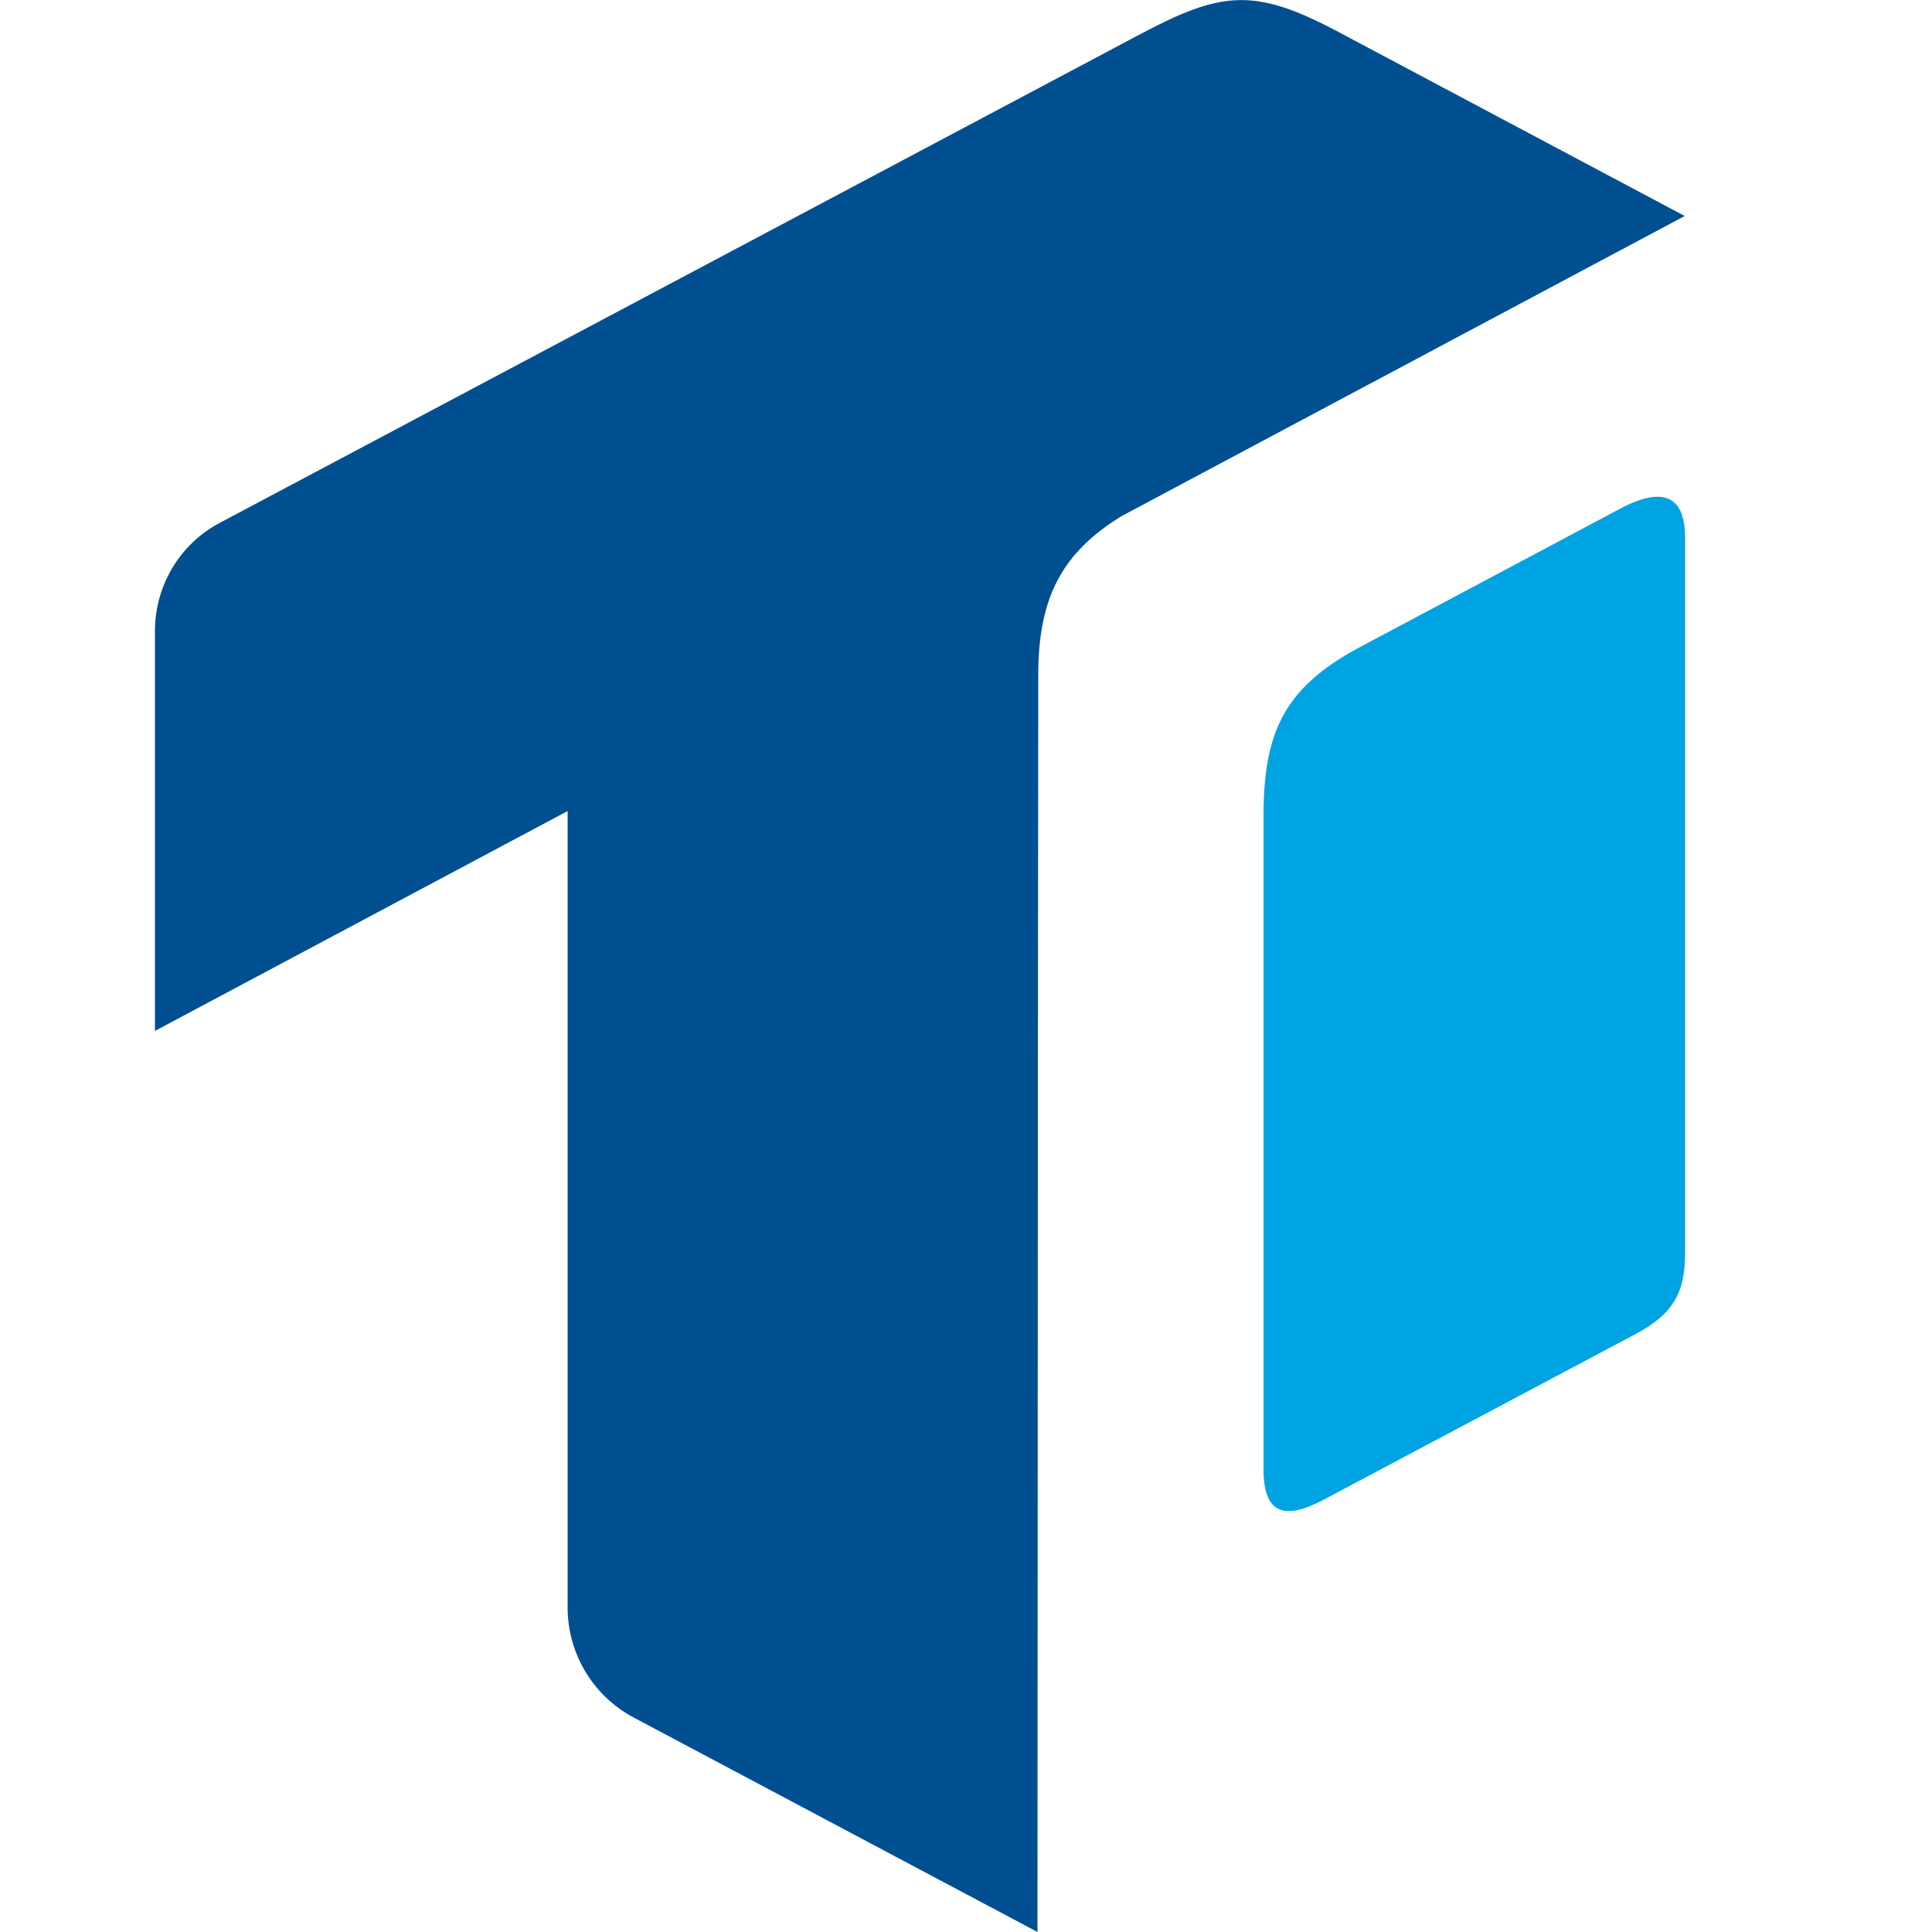
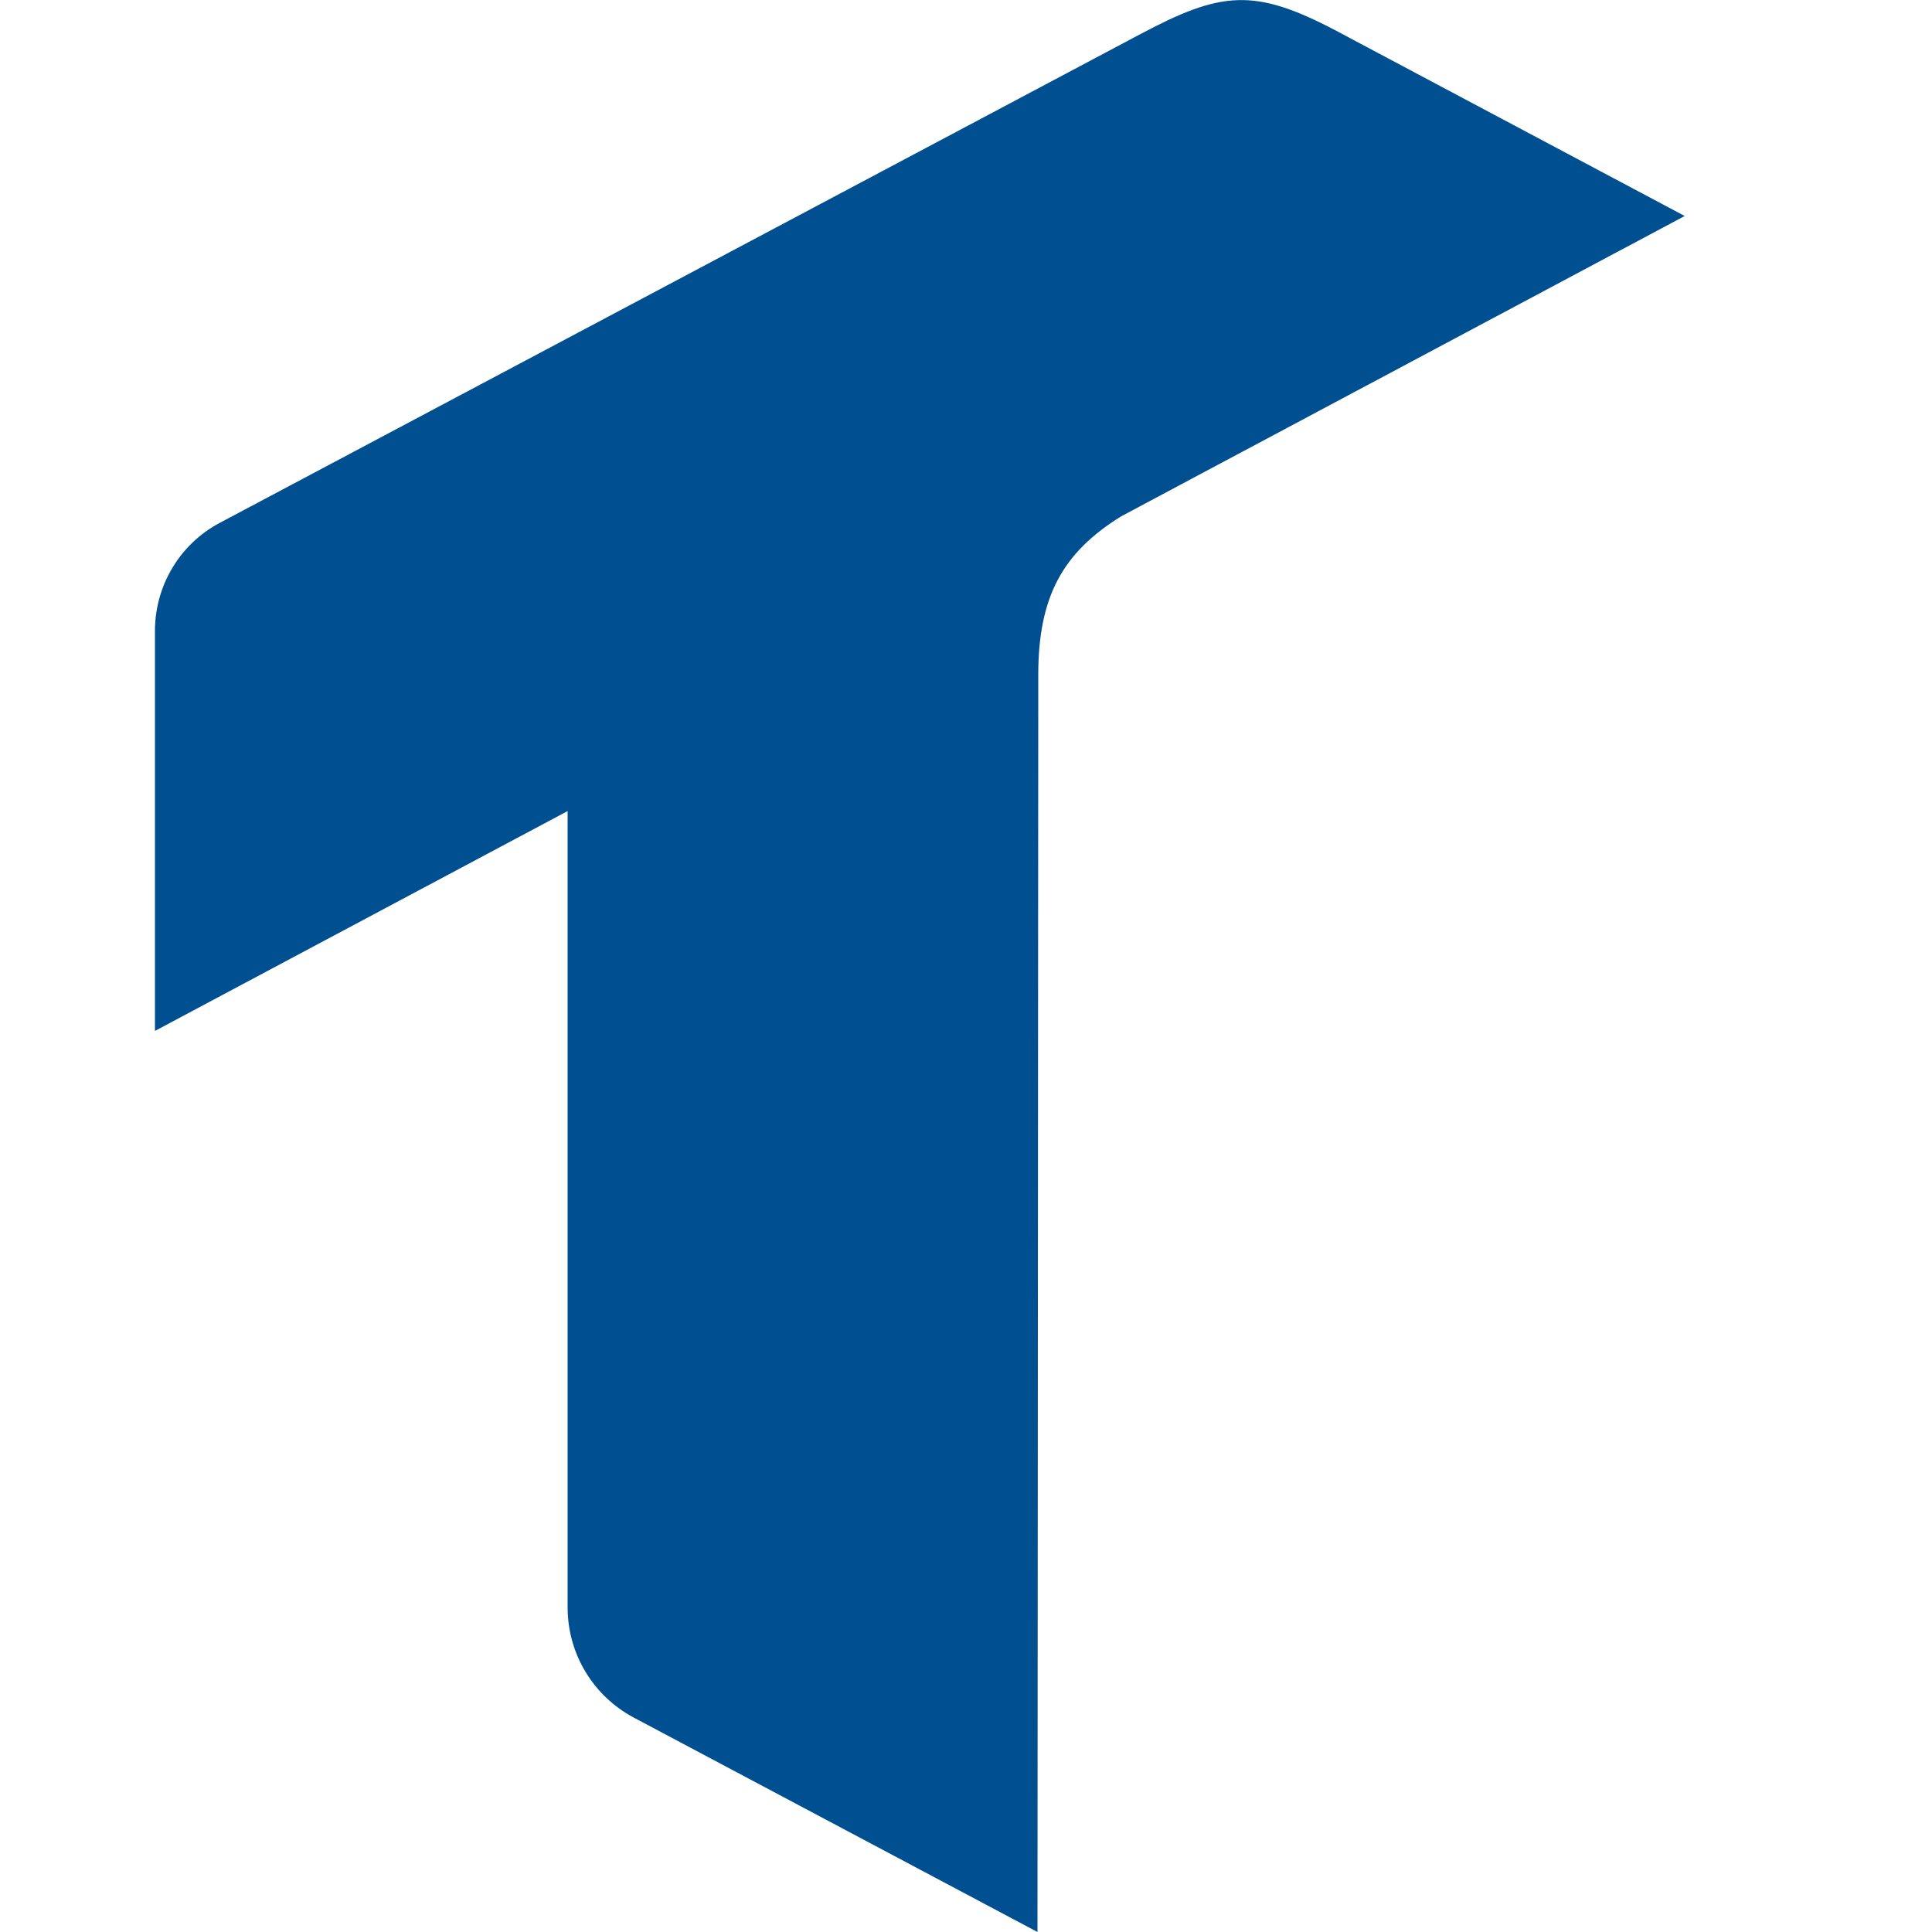
<svg xmlns="http://www.w3.org/2000/svg" version="1.1" id="Layer_1" x="0px" y="0px" viewBox="0 0 500 500" style="enable-background:new 0 0 500 500;" xml:space="preserve">
  <style type="text/css">
	.st0{fill:#00A3E2;}
	.st1{fill:#004F91;}
</style>
  <g>
-     <path class="st0" d="M436.1,139.2v184.9c0,10.2-2.8,15.9-13.1,21.3l-80.4,42.7c-10.3,5.5-15.6,3.6-15.6-7.8V211.4   c0-21.5,5-33.2,24.7-43.8l67.3-35.8C430.5,125.6,436.1,128.4,436.1,139.2z" />
-     <path class="st1" d="M436,55.9l-145.8,77.7c-15.2,9.4-21.5,20.8-21.5,41.1l-0.1,108.7v7.4L268.5,500L164,444.5   c-10.5-5.6-17.1-16.5-17.1-28.5V209.9L40.1,266.8V163.3c0-11.7,6.4-22.5,16.8-28L294.8,9C316-2.3,324.5-3.2,345.5,7.8L436,55.9z" />
+     <path class="st1" d="M436,55.9l-145.8,77.7c-15.2,9.4-21.5,20.8-21.5,41.1v7.4L268.5,500L164,444.5   c-10.5-5.6-17.1-16.5-17.1-28.5V209.9L40.1,266.8V163.3c0-11.7,6.4-22.5,16.8-28L294.8,9C316-2.3,324.5-3.2,345.5,7.8L436,55.9z" />
  </g>
</svg>